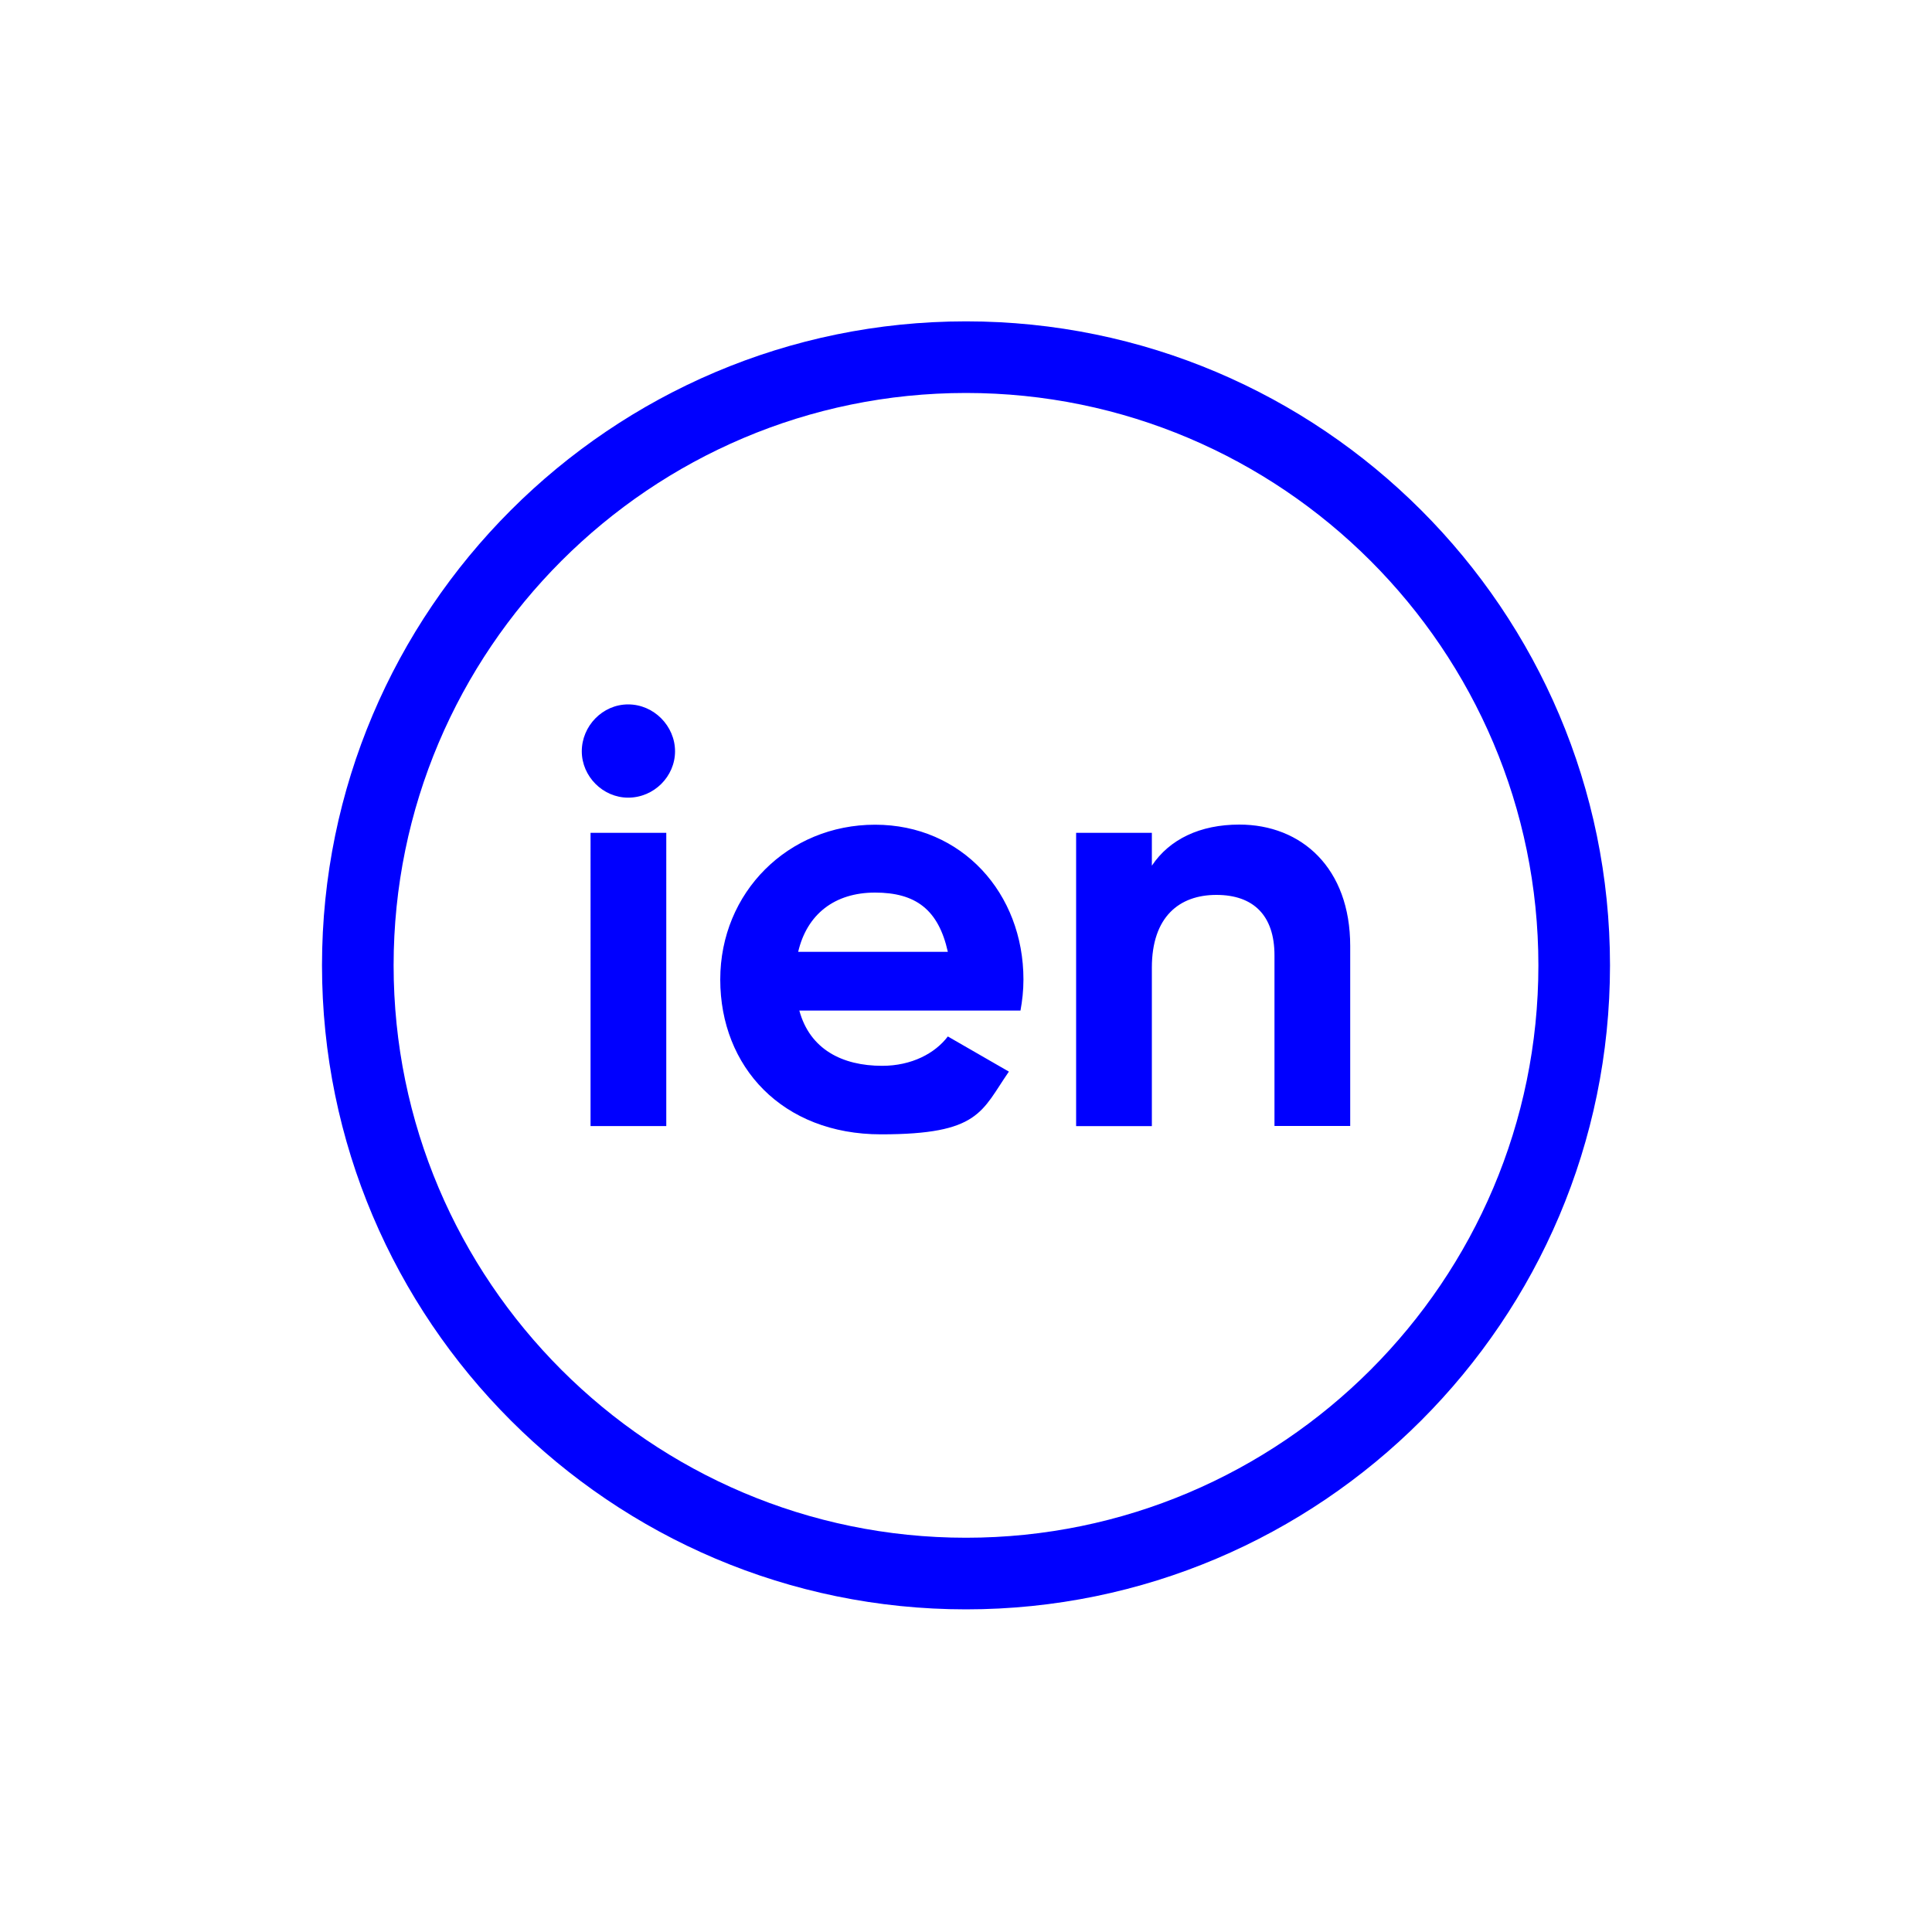
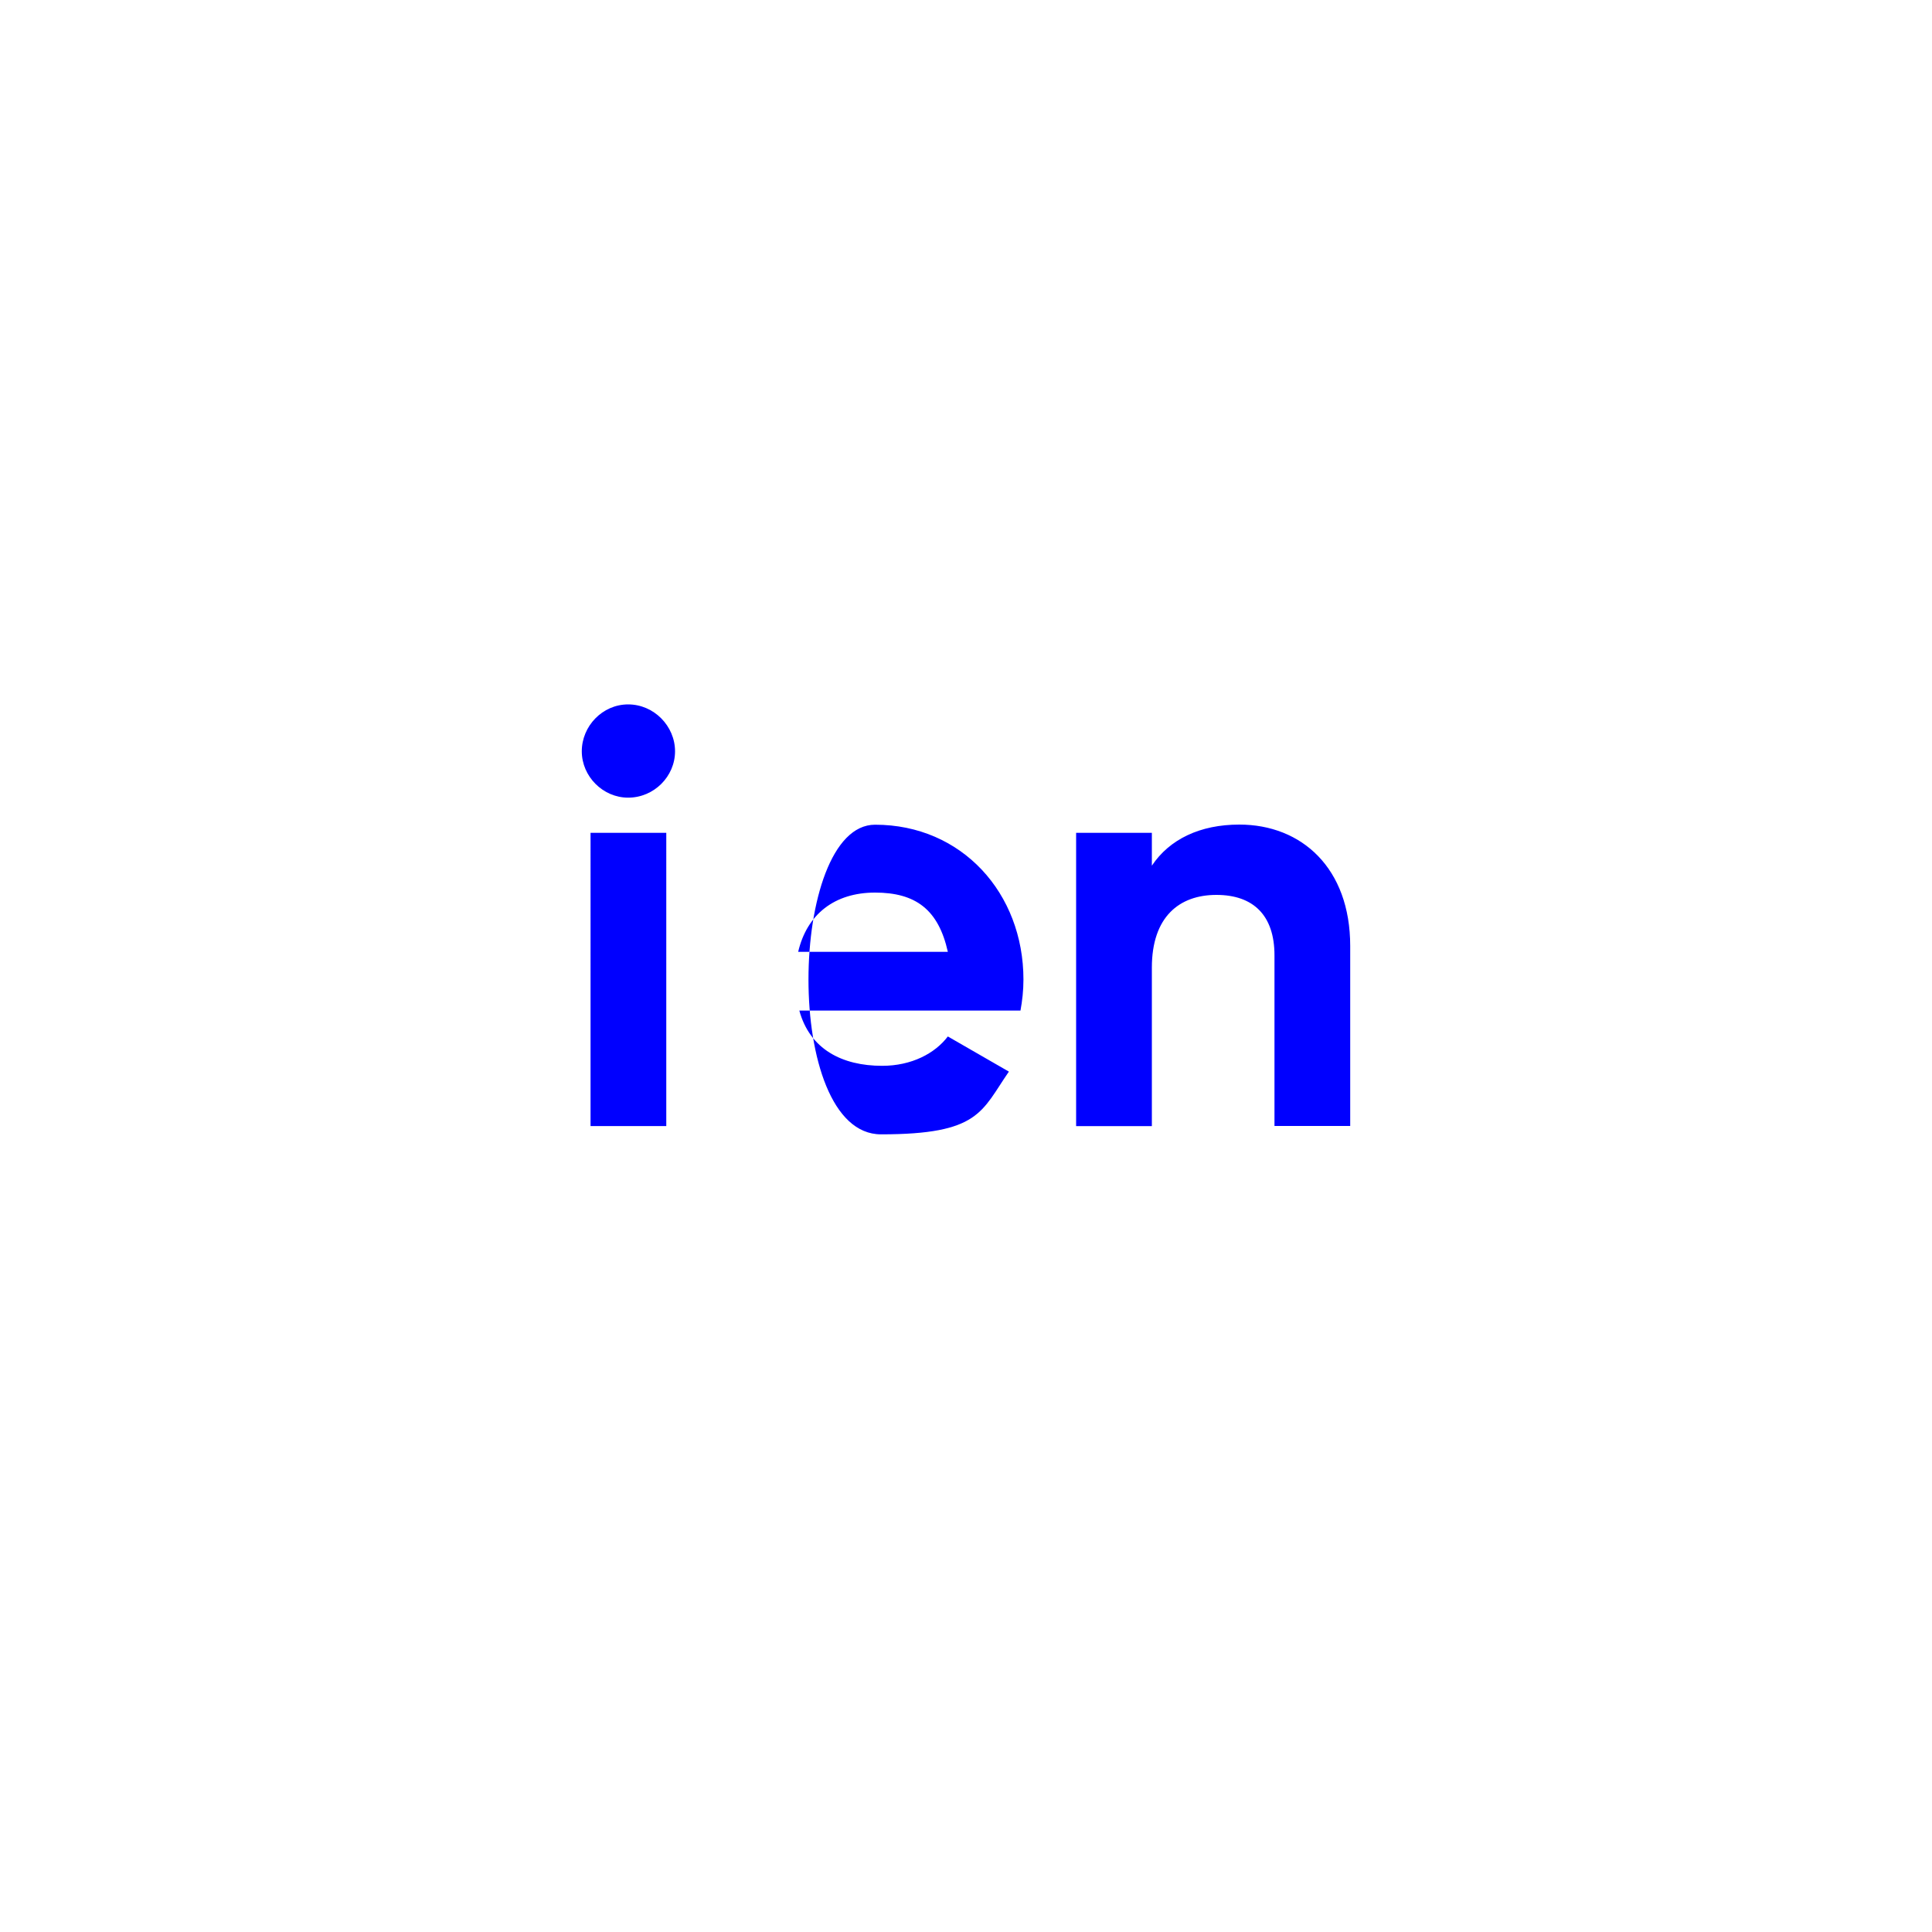
<svg xmlns="http://www.w3.org/2000/svg" viewBox="0 0 1500 1500">
  <defs>
    <style>.cls-1{fill:#00f}</style>
  </defs>
  <g id="Warstwa_1">
-     <path d="M750 305.1c-245 0-444.4 199.4-444.4 444.4S505 1193.9 750 1193.9s444.4-199.4 444.4-444.4S995 305.1 750 305.1m0 944.4c-275.7 0-500-224.3-500-500s224.3-500 500-500 500 224.3 500 500-224.3 500-500 500" class="cls-1" />
-     <path d="M962.2 640.2c-30.5 0-54.2 11.4-67.9 31.9v-25.5h-58.8v227.7h58.8v-123c0-39.6 21.4-56.5 50.1-56.5s45.1 15.9 45.1 46.9v132.5h58.8V734.5c0-60.6-37.8-94.3-86.1-94.3M619.7 739c6.8-29.1 28.2-46 59.7-46s49.2 13.2 56.5 46zm.9 45.6h171.7c1.4-7.7 2.3-15.5 2.3-24.1 0-67-47.8-120.2-115.2-120.2s-120.2 52.4-120.2 120.2S607.4 880.7 684 880.7s77.9-17.8 99.3-48.7l-47.4-27.3c-10 13.2-28.2 22.8-51 22.8-31 0-56.1-12.8-64.3-42.9m-162.1 89.7h58.8V646.6h-58.8zm29.2-255c20 0 36.4-16.4 36.4-36s-16.4-36.4-36.4-36.4-36 16.9-36 36.4 16.4 36 36 36" class="cls-1" />
+     <path d="M962.2 640.2c-30.5 0-54.2 11.4-67.9 31.9v-25.5h-58.8v227.7h58.8v-123c0-39.6 21.4-56.5 50.1-56.5s45.1 15.9 45.1 46.9v132.5h58.8V734.5c0-60.6-37.8-94.3-86.1-94.3M619.7 739c6.8-29.1 28.2-46 59.7-46s49.2 13.2 56.5 46zm.9 45.6h171.7c1.4-7.7 2.3-15.5 2.3-24.1 0-67-47.8-120.2-115.2-120.2S607.4 880.7 684 880.7s77.9-17.8 99.3-48.7l-47.4-27.3c-10 13.2-28.2 22.8-51 22.8-31 0-56.1-12.8-64.3-42.9m-162.1 89.7h58.8V646.6h-58.8zm29.2-255c20 0 36.4-16.4 36.4-36s-16.4-36.4-36.4-36.4-36 16.9-36 36.4 16.4 36 36 36" class="cls-1" />
  </g>
</svg>